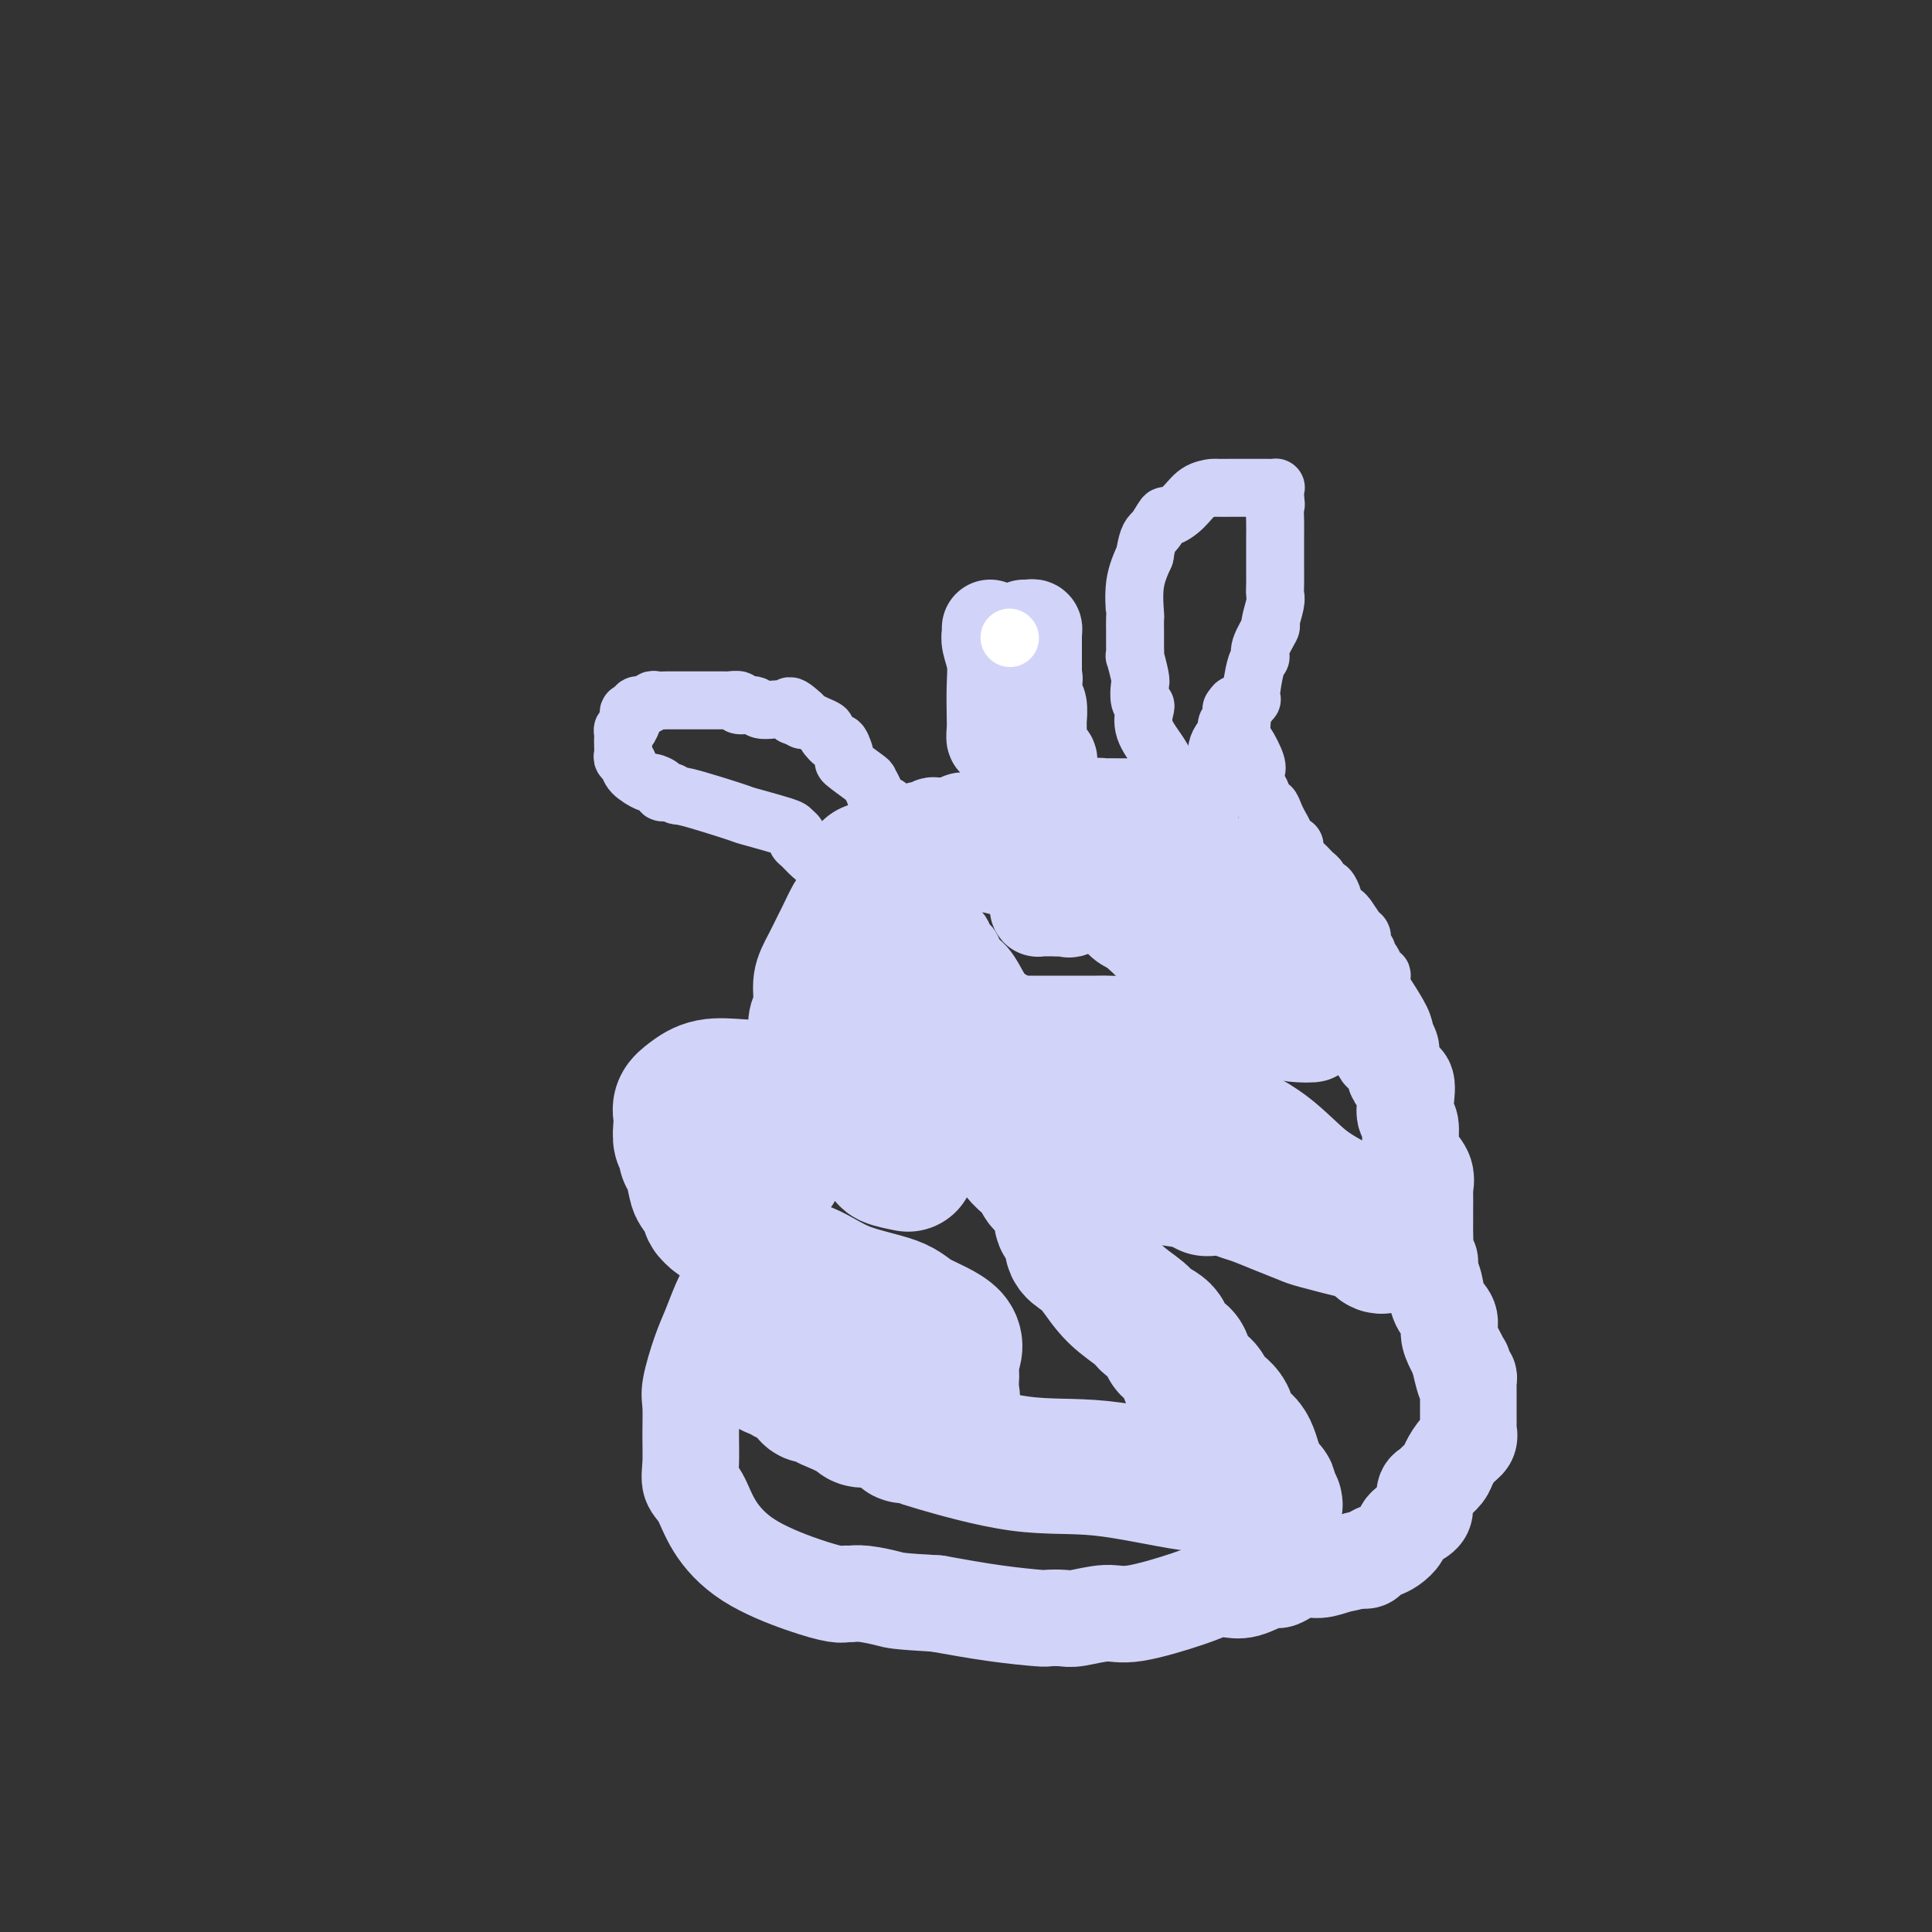
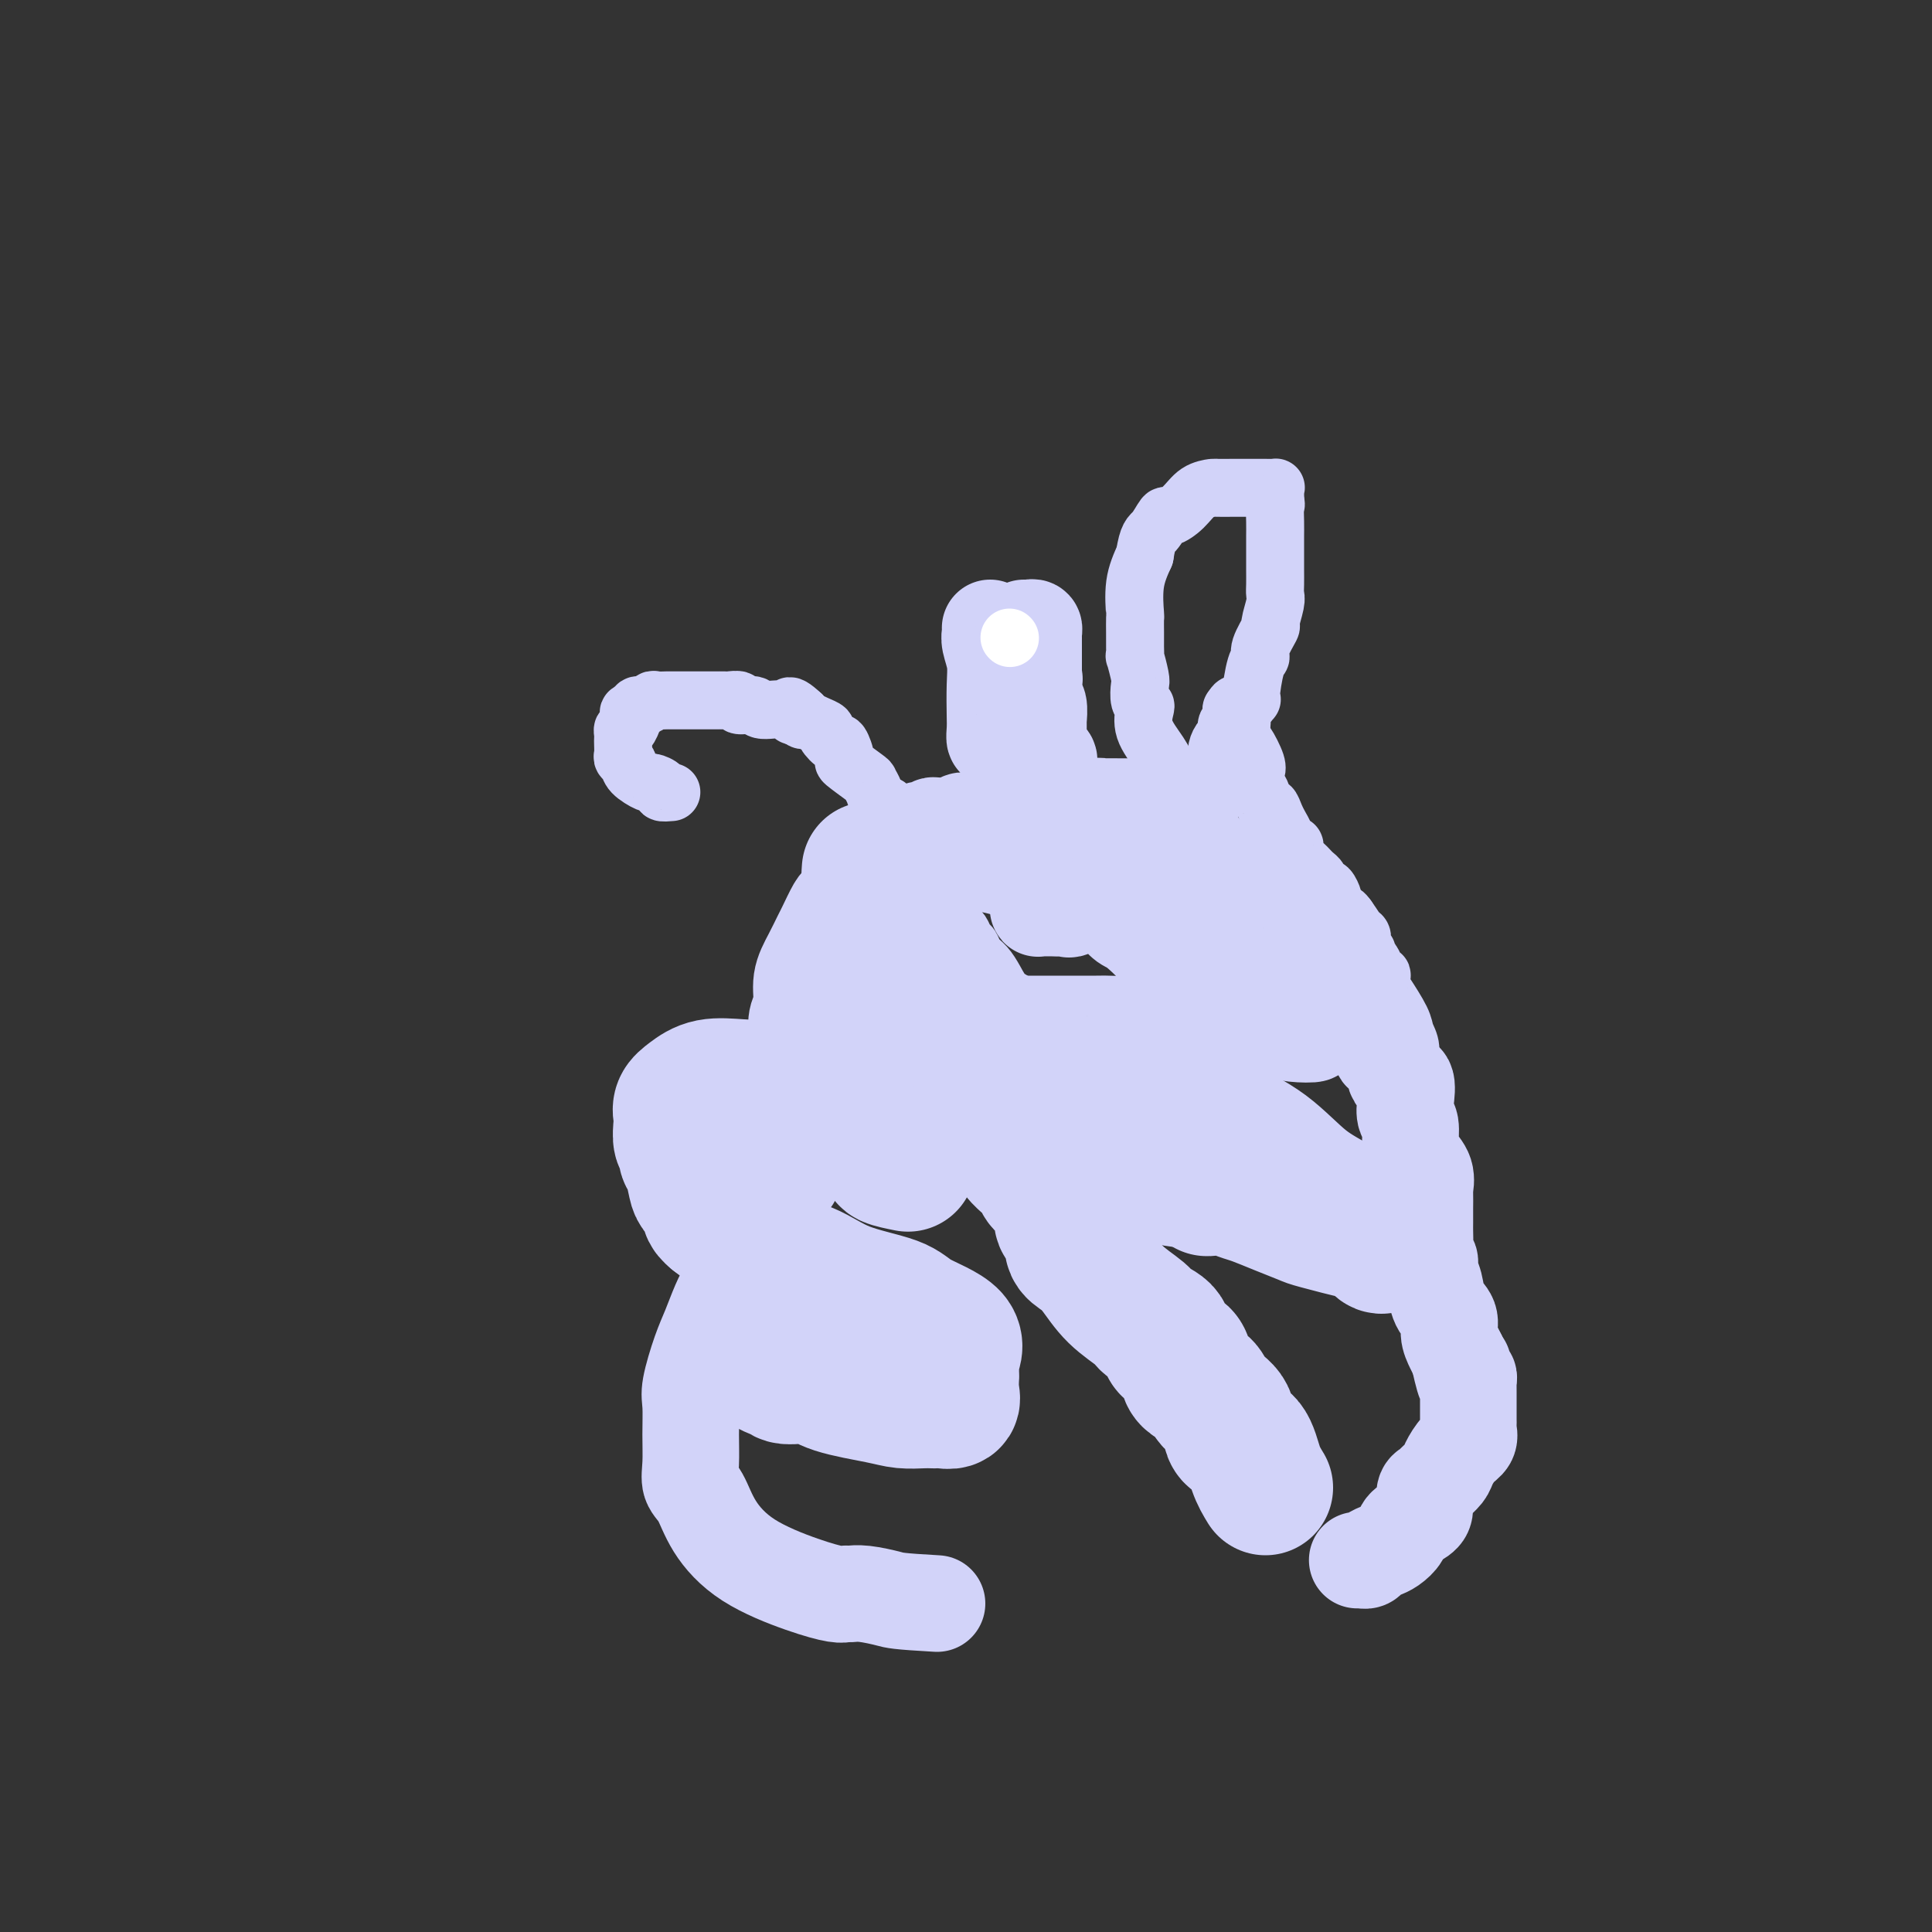
<svg xmlns="http://www.w3.org/2000/svg" viewBox="0 0 400 400" version="1.1">
  <rect x="0" y="0" width="400" height="400" fill="#333333" stroke="none" />
  <g fill="none" stroke="#D2D3F9" stroke-width="20" stroke-linecap="round" stroke-linejoin="round">
    <path d="M180,182c-0.061,-0.444 -0.122,-0.888 0,-1c0.122,-0.112 0.428,0.107 1,0c0.572,-0.107 1.409,-0.539 2,-1c0.591,-0.461 0.936,-0.950 1,-1c0.064,-0.050 -0.154,0.341 0,0c0.154,-0.341 0.681,-1.414 1,-2c0.319,-0.586 0.432,-0.686 1,-1c0.568,-0.314 1.591,-0.841 2,-1c0.409,-0.159 0.204,0.049 0,0c-0.204,-0.049 -0.405,-0.357 0,-1c0.405,-0.643 1.417,-1.622 2,-2c0.583,-0.378 0.737,-0.154 1,0c0.263,0.154 0.634,0.237 1,0c0.366,-0.237 0.728,-0.795 1,-1c0.272,-0.205 0.453,-0.059 1,0c0.547,0.059 1.459,0.030 2,0c0.541,-0.030 0.712,-0.059 1,0c0.288,0.059 0.693,0.208 1,0c0.307,-0.208 0.516,-0.774 1,-1c0.484,-0.226 1.242,-0.113 2,0" />
    <path d="M201,170c2.471,-0.309 3.147,-0.082 4,0c0.853,0.082 1.883,0.018 3,0c1.117,-0.018 2.321,0.010 3,0c0.679,-0.010 0.832,-0.059 1,0c0.168,0.059 0.349,0.227 1,0c0.651,-0.227 1.770,-0.849 3,-1c1.230,-0.151 2.569,0.170 4,0c1.431,-0.170 2.954,-0.830 4,-1c1.046,-0.170 1.615,0.151 2,0c0.385,-0.151 0.585,-0.772 1,-1c0.415,-0.228 1.046,-0.061 1,0c-0.046,0.061 -0.770,0.016 0,0c0.770,-0.016 3.033,-0.004 4,0c0.967,0.004 0.638,0.001 1,0c0.362,-0.001 1.417,-0.000 2,0c0.583,0.000 0.695,0.000 1,0c0.305,-0.000 0.801,-0.000 1,0c0.199,0.000 0.099,0.000 0,0" />
    <path d="M237,167c6.370,-0.468 4.293,-0.137 4,0c-0.293,0.137 1.196,0.081 2,0c0.804,-0.081 0.922,-0.189 1,0c0.078,0.189 0.118,0.673 0,1c-0.118,0.327 -0.392,0.497 0,1c0.392,0.503 1.450,1.340 2,2c0.550,0.660 0.590,1.144 1,2c0.410,0.856 1.189,2.083 2,3c0.811,0.917 1.653,1.523 2,2c0.347,0.477 0.200,0.823 1,2c0.800,1.177 2.546,3.183 3,4c0.454,0.817 -0.384,0.445 0,1c0.384,0.555 1.989,2.038 3,3c1.011,0.962 1.427,1.402 2,2c0.573,0.598 1.305,1.353 2,2c0.695,0.647 1.355,1.184 2,2c0.645,0.816 1.276,1.910 2,3c0.724,1.090 1.541,2.175 2,3c0.459,0.825 0.561,1.391 1,2c0.439,0.609 1.215,1.262 2,2c0.785,0.738 1.578,1.560 2,2c0.422,0.440 0.474,0.500 1,1c0.526,0.500 1.526,1.442 2,2c0.474,0.558 0.421,0.731 1,1c0.579,0.269 1.789,0.635 3,1" />
    <path d="M280,211c1.792,1.197 1.770,0.689 2,1c0.230,0.311 0.710,1.442 1,2c0.290,0.558 0.391,0.543 1,1c0.609,0.457 1.726,1.387 2,2c0.274,0.613 -0.294,0.909 0,1c0.294,0.091 1.451,-0.022 2,1c0.549,1.022 0.491,3.178 1,4c0.509,0.822 1.586,0.310 2,1c0.414,0.690 0.165,2.583 0,4c-0.165,1.417 -0.247,2.360 0,3c0.247,0.640 0.823,0.978 1,2c0.177,1.022 -0.044,2.730 0,4c0.044,1.270 0.351,2.104 1,3c0.649,0.896 1.638,1.855 2,3c0.362,1.145 0.097,2.474 0,3c-0.097,0.526 -0.026,0.247 0,1c0.026,0.753 0.007,2.537 0,3c-0.007,0.463 -0.003,-0.395 0,0c0.003,0.395 0.005,2.041 0,3c-0.005,0.959 -0.016,1.229 0,2c0.016,0.771 0.060,2.043 0,3c-0.060,0.957 -0.225,1.600 0,2c0.225,0.400 0.838,0.557 1,1c0.162,0.443 -0.129,1.171 0,2c0.129,0.829 0.678,1.758 1,3c0.322,1.242 0.416,2.795 1,4c0.584,1.205 1.659,2.060 2,3c0.341,0.940 -0.053,1.963 0,3c0.053,1.037 0.553,2.087 1,3c0.447,0.913 0.842,1.689 1,2c0.158,0.311 0.079,0.155 0,0" />
    <path d="M302,281c1.944,8.604 1.306,3.615 1,2c-0.306,-1.615 -0.278,0.145 0,1c0.278,0.855 0.807,0.807 1,1c0.193,0.193 0.052,0.629 0,1c-0.052,0.371 -0.014,0.677 0,1c0.014,0.323 0.004,0.663 0,1c-0.004,0.337 -0.001,0.671 0,1c0.001,0.329 0.000,0.652 0,1c-0.000,0.348 -0.001,0.722 0,1c0.001,0.278 0.002,0.459 0,1c-0.002,0.541 -0.006,1.442 0,2c0.006,0.558 0.023,0.772 0,1c-0.023,0.228 -0.085,0.469 0,1c0.085,0.531 0.317,1.350 0,2c-0.317,0.650 -1.184,1.130 -2,2c-0.816,0.870 -1.581,2.129 -2,3c-0.419,0.871 -0.490,1.353 -1,2c-0.510,0.647 -1.458,1.457 -2,2c-0.542,0.543 -0.678,0.817 -1,1c-0.322,0.183 -0.831,0.275 -1,1c-0.169,0.725 0.001,2.082 0,3c-0.001,0.918 -0.174,1.398 -1,2c-0.826,0.602 -2.305,1.327 -3,2c-0.695,0.673 -0.606,1.294 -1,2c-0.394,0.706 -1.272,1.495 -2,2c-0.728,0.505 -1.304,0.724 -2,1c-0.696,0.276 -1.510,0.610 -2,1c-0.490,0.390 -0.657,0.837 -1,1c-0.343,0.163 -0.862,0.044 -1,0c-0.138,-0.044 0.103,-0.013 0,0c-0.103,0.013 -0.552,0.006 -1,0" />
-     <path d="M281,323c-1.795,0.621 -2.782,0.672 -4,1c-1.218,0.328 -2.668,0.933 -4,1c-1.332,0.067 -2.547,-0.403 -4,0c-1.453,0.403 -3.144,1.677 -4,2c-0.856,0.323 -0.878,-0.307 -2,0c-1.122,0.307 -3.343,1.551 -5,2c-1.657,0.449 -2.750,0.104 -4,0c-1.250,-0.104 -2.656,0.034 -3,0c-0.344,-0.034 0.375,-0.240 0,0c-0.375,0.240 -1.842,0.926 -5,2c-3.158,1.074 -8.006,2.536 -11,3c-2.994,0.464 -4.134,-0.071 -6,0c-1.866,0.071 -4.458,0.749 -6,1c-1.542,0.251 -2.035,0.076 -3,0c-0.965,-0.076 -2.403,-0.051 -3,0c-0.597,0.051 -0.353,0.129 -2,0c-1.647,-0.129 -5.185,-0.465 -9,-1c-3.815,-0.535 -7.908,-1.267 -12,-2" />
-     <path d="M194,332c-8.350,-0.475 -8.724,-0.662 -10,-1c-1.276,-0.338 -3.455,-0.827 -5,-1c-1.545,-0.173 -2.456,-0.032 -3,0c-0.544,0.032 -0.723,-0.047 -1,0c-0.277,0.047 -0.654,0.220 -2,0c-1.346,-0.220 -3.660,-0.834 -7,-2c-3.340,-1.166 -7.704,-2.883 -11,-5c-3.296,-2.117 -5.524,-4.633 -7,-7c-1.476,-2.367 -2.199,-4.584 -3,-6c-0.801,-1.416 -1.680,-2.031 -2,-3c-0.320,-0.969 -0.080,-2.292 0,-4c0.080,-1.708 -0.001,-3.799 0,-6c0.001,-2.201 0.083,-4.511 0,-6c-0.083,-1.489 -0.332,-2.158 0,-4c0.332,-1.842 1.245,-4.857 2,-7c0.755,-2.143 1.352,-3.412 2,-5c0.648,-1.588 1.348,-3.493 2,-5c0.652,-1.507 1.258,-2.617 2,-4c0.742,-1.383 1.622,-3.041 2,-4c0.378,-0.959 0.256,-1.220 1,-2c0.744,-0.780 2.356,-2.080 3,-3c0.644,-0.920 0.322,-1.460 0,-2" />
+     <path d="M194,332c-8.350,-0.475 -8.724,-0.662 -10,-1c-1.276,-0.338 -3.455,-0.827 -5,-1c-1.545,-0.173 -2.456,-0.032 -3,0c-0.544,0.032 -0.723,-0.047 -1,0c-0.277,0.047 -0.654,0.220 -2,0c-1.346,-0.220 -3.660,-0.834 -7,-2c-3.340,-1.166 -7.704,-2.883 -11,-5c-3.296,-2.117 -5.524,-4.633 -7,-7c-1.476,-2.367 -2.199,-4.584 -3,-6c-0.801,-1.416 -1.680,-2.031 -2,-3c-0.320,-0.969 -0.080,-2.292 0,-4c0.080,-1.708 -0.001,-3.799 0,-6c0.001,-2.201 0.083,-4.511 0,-6c-0.083,-1.489 -0.332,-2.158 0,-4c0.332,-1.842 1.245,-4.857 2,-7c0.755,-2.143 1.352,-3.412 2,-5c0.648,-1.588 1.348,-3.493 2,-5c0.652,-1.507 1.258,-2.617 2,-4c0.742,-1.383 1.622,-3.041 2,-4c0.744,-0.780 2.356,-2.080 3,-3c0.644,-0.920 0.322,-1.460 0,-2" />
    <path d="M157,255c2.217,-5.201 0.761,-2.205 1,-2c0.239,0.205 2.173,-2.382 3,-4c0.827,-1.618 0.547,-2.269 1,-3c0.453,-0.731 1.638,-1.543 2,-2c0.362,-0.457 -0.099,-0.560 0,-1c0.099,-0.440 0.759,-1.219 1,-2c0.241,-0.781 0.065,-1.565 0,-2c-0.065,-0.435 -0.017,-0.521 0,-1c0.017,-0.479 0.005,-1.352 0,-2c-0.005,-0.648 -0.001,-1.073 0,-2c0.001,-0.927 0.000,-2.356 0,-3c-0.000,-0.644 -0.000,-0.503 0,-1c0.000,-0.497 -0.000,-1.633 0,-3c0.000,-1.367 0.000,-2.965 0,-4c-0.000,-1.035 -0.001,-1.506 0,-2c0.001,-0.494 0.005,-1.012 0,-2c-0.005,-0.988 -0.017,-2.448 0,-3c0.017,-0.552 0.063,-0.198 0,-1c-0.063,-0.802 -0.234,-2.761 0,-4c0.234,-1.239 0.874,-1.758 1,-3c0.126,-1.242 -0.261,-3.209 0,-5c0.261,-1.791 1.169,-3.408 2,-5c0.831,-1.592 1.585,-3.161 2,-4c0.415,-0.839 0.493,-0.949 1,-2c0.507,-1.051 1.445,-3.045 2,-4c0.555,-0.955 0.726,-0.873 1,-1c0.274,-0.127 0.650,-0.465 1,-1c0.350,-0.535 0.675,-1.268 1,-2" />
    <path d="M176,184c1.550,-3.029 0.426,-1.103 1,-1c0.574,0.103 2.846,-1.619 5,-3c2.154,-1.381 4.189,-2.421 6,-3c1.811,-0.579 3.399,-0.698 5,-1c1.601,-0.302 3.213,-0.786 4,-1c0.787,-0.214 0.747,-0.158 1,0c0.253,0.158 0.800,0.418 1,1c0.200,0.582 0.053,1.487 1,2c0.947,0.513 2.989,0.635 5,1c2.011,0.365 3.992,0.974 7,2c3.008,1.026 7.043,2.471 9,3c1.957,0.529 1.834,0.142 2,0c0.166,-0.142 0.619,-0.041 1,0c0.381,0.041 0.691,0.020 1,0" />
    <path d="M225,184c4.516,1.405 1.806,0.418 1,0c-0.806,-0.418 0.291,-0.266 1,0c0.709,0.266 1.029,0.648 1,1c-0.029,0.352 -0.408,0.676 0,1c0.408,0.324 1.604,0.649 2,1c0.396,0.351 -0.006,0.728 0,1c0.006,0.272 0.420,0.440 1,1c0.580,0.560 1.325,1.511 2,2c0.675,0.489 1.280,0.517 3,2c1.720,1.483 4.555,4.421 6,6c1.445,1.579 1.500,1.799 2,2c0.500,0.201 1.443,0.384 2,1c0.557,0.616 0.727,1.667 1,2c0.273,0.333 0.651,-0.051 1,0c0.349,0.051 0.671,0.535 1,1c0.329,0.465 0.666,0.909 1,1c0.334,0.091 0.667,-0.171 1,0c0.333,0.171 0.667,0.777 1,1c0.333,0.223 0.667,0.064 1,0c0.333,-0.064 0.667,-0.032 1,0" />
    <path d="M254,207c4.722,3.497 2.026,0.739 1,0c-1.026,-0.739 -0.383,0.540 0,1c0.383,0.460 0.506,0.102 1,0c0.494,-0.102 1.358,0.052 2,0c0.642,-0.052 1.063,-0.312 2,0c0.937,0.312 2.391,1.194 4,2c1.609,0.806 3.372,1.534 4,2c0.628,0.466 0.122,0.668 1,1c0.878,0.332 3.142,0.794 3,1c-0.142,0.206 -2.689,0.157 -4,0c-1.311,-0.157 -1.384,-0.423 -2,-1c-0.616,-0.577 -1.773,-1.464 -3,-2c-1.227,-0.536 -2.523,-0.721 -3,-1c-0.477,-0.279 -0.136,-0.651 0,-1c0.136,-0.349 0.068,-0.674 0,-1" />
    <path d="M260,208c-2.217,-1.111 -1.760,-0.889 -2,-1c-0.240,-0.111 -1.178,-0.556 -2,-1c-0.822,-0.444 -1.529,-0.887 -2,-1c-0.471,-0.113 -0.706,0.104 -1,0c-0.294,-0.104 -0.645,-0.530 -1,-1c-0.355,-0.470 -0.712,-0.985 -1,-2c-0.288,-1.015 -0.508,-2.529 -1,-4c-0.492,-1.471 -1.257,-2.900 -2,-4c-0.743,-1.100 -1.465,-1.871 -2,-3c-0.535,-1.129 -0.882,-2.617 -1,-4c-0.118,-1.383 -0.007,-2.661 0,-3c0.007,-0.339 -0.088,0.261 0,0c0.088,-0.261 0.360,-1.384 0,-2c-0.360,-0.616 -1.353,-0.725 -2,-1c-0.647,-0.275 -0.947,-0.715 -1,-1c-0.053,-0.285 0.141,-0.413 0,-1c-0.141,-0.587 -0.618,-1.632 -1,-2c-0.382,-0.368 -0.667,-0.060 -1,0c-0.333,0.060 -0.712,-0.129 -1,0c-0.288,0.129 -0.486,0.576 -1,1c-0.514,0.424 -1.344,0.825 -3,2c-1.656,1.175 -4.138,3.124 -6,4c-1.862,0.876 -3.103,0.679 -4,1c-0.897,0.321 -1.448,1.161 -2,2" />
    <path d="M223,187c-2.919,1.774 -1.216,1.207 -1,1c0.216,-0.207 -1.056,-0.056 -2,0c-0.944,0.056 -1.559,0.016 -2,0c-0.441,-0.016 -0.706,-0.008 -1,0c-0.294,0.008 -0.615,0.014 -1,0c-0.385,-0.014 -0.835,-0.049 -1,0c-0.165,0.049 -0.047,0.183 0,0c0.047,-0.183 0.023,-0.683 0,-1c-0.023,-0.317 -0.044,-0.451 0,-1c0.044,-0.549 0.153,-1.512 0,-2c-0.153,-0.488 -0.567,-0.502 -1,-1c-0.433,-0.498 -0.886,-1.480 -1,-2c-0.114,-0.520 0.110,-0.577 0,-1c-0.110,-0.423 -0.555,-1.211 -1,-2" />
    <path d="M212,178c-0.708,-1.943 0.020,-1.802 0,-2c-0.020,-0.198 -0.790,-0.735 -1,-1c-0.210,-0.265 0.140,-0.260 0,-1c-0.140,-0.740 -0.769,-2.227 -1,-3c-0.231,-0.773 -0.062,-0.832 0,-1c0.062,-0.168 0.018,-0.446 0,-1c-0.018,-0.554 -0.008,-1.385 0,-2c0.008,-0.615 0.016,-1.015 0,-2c-0.016,-0.985 -0.057,-2.554 0,-3c0.057,-0.446 0.211,0.231 0,0c-0.211,-0.231 -0.788,-1.370 -1,-2c-0.212,-0.630 -0.061,-0.751 0,-1c0.061,-0.249 0.030,-0.624 0,-1" />
    <path d="M209,158c-0.646,-3.358 -0.762,-1.754 -1,-2c-0.238,-0.246 -0.600,-2.344 -1,-3c-0.400,-0.656 -0.838,0.128 -1,0c-0.162,-0.128 -0.047,-1.168 0,-2c0.047,-0.832 0.027,-1.455 0,-3c-0.027,-1.545 -0.060,-4.011 0,-6c0.060,-1.989 0.212,-3.500 0,-5c-0.212,-1.500 -0.789,-2.990 -1,-4c-0.211,-1.010 -0.057,-1.541 0,-2c0.057,-0.459 0.016,-0.845 0,-1c-0.016,-0.155 -0.008,-0.077 0,0" />
    <path d="M212,130c0.309,0.026 0.619,0.052 1,0c0.381,-0.052 0.834,-0.183 1,0c0.166,0.183 0.044,0.679 0,1c-0.044,0.321 -0.012,0.466 0,1c0.012,0.534 0.003,1.458 0,2c-0.003,0.542 -0.001,0.702 0,1c0.001,0.298 0.000,0.734 0,1c-0.000,0.266 -0.000,0.362 0,1c0.000,0.638 0.000,1.819 0,3" />
    <path d="M214,140c0.311,1.398 0.087,-0.108 0,0c-0.087,0.108 -0.037,1.829 0,3c0.037,1.171 0.063,1.790 0,2c-0.063,0.210 -0.213,0.010 0,0c0.213,-0.010 0.789,0.170 1,1c0.211,0.830 0.056,2.312 0,3c-0.056,0.688 -0.015,0.583 0,1c0.015,0.417 0.002,1.354 0,2c-0.002,0.646 0.007,0.999 0,1c-0.007,0.001 -0.030,-0.349 0,0c0.030,0.349 0.113,1.399 0,2c-0.113,0.601 -0.423,0.755 0,1c0.423,0.245 1.577,0.581 2,1c0.423,0.419 0.114,0.920 0,1c-0.114,0.080 -0.033,-0.263 0,0c0.033,0.263 0.016,1.131 0,2" />
    <path d="M217,160c0.464,3.202 0.125,1.208 0,1c-0.125,-0.208 -0.036,1.369 0,2c0.036,0.631 0.018,0.315 0,0" />
  </g>
  <g fill="none" stroke="#FFFFFF" stroke-width="12" stroke-linecap="round" stroke-linejoin="round">
    <path d="M209,132c0.000,0.000 0.100,0.100 0.1,0.1" />
  </g>
  <g fill="none" stroke="#D2D3F9" stroke-width="12" stroke-linecap="round" stroke-linejoin="round">
    <path d="M242,165c0.010,-0.233 0.020,-0.466 0,-1c-0.020,-0.534 -0.068,-1.369 0,-2c0.068,-0.631 0.254,-1.059 0,-2c-0.254,-0.941 -0.947,-2.397 -2,-4c-1.053,-1.603 -2.464,-3.354 -3,-5c-0.536,-1.646 -0.195,-3.187 0,-4c0.195,-0.813 0.245,-0.899 0,-1c-0.245,-0.101 -0.784,-0.218 -1,-1c-0.216,-0.782 -0.111,-2.231 0,-3c0.111,-0.769 0.226,-0.860 0,-2c-0.226,-1.140 -0.793,-3.329 -1,-4c-0.207,-0.671 -0.056,0.177 0,0c0.056,-0.177 0.015,-1.377 0,-2c-0.015,-0.623 -0.006,-0.668 0,-1c0.006,-0.332 0.007,-0.951 0,-2c-0.007,-1.049 -0.023,-2.529 0,-3c0.023,-0.471 0.083,0.065 0,-1c-0.083,-1.065 -0.309,-3.733 0,-6c0.309,-2.267 1.155,-4.134 2,-6" />
    <path d="M237,115c0.647,-4.194 1.264,-4.178 2,-5c0.736,-0.822 1.592,-2.483 2,-3c0.408,-0.517 0.369,0.110 1,0c0.631,-0.110 1.931,-0.958 3,-2c1.069,-1.042 1.906,-2.279 3,-3c1.094,-0.721 2.446,-0.925 3,-1c0.554,-0.075 0.312,-0.020 1,0c0.688,0.020 2.307,0.006 3,0c0.693,-0.006 0.459,-0.002 1,0c0.541,0.002 1.858,0.003 3,0c1.142,-0.003 2.110,-0.009 3,0c0.890,0.009 1.702,0.033 2,0c0.298,-0.033 0.080,-0.124 0,0c-0.080,0.124 -0.023,0.464 0,1c0.023,0.536 0.011,1.268 0,2" />
    <path d="M264,104c0.309,0.551 0.083,0.428 0,1c-0.083,0.572 -0.022,1.840 0,3c0.022,1.160 0.006,2.211 0,3c-0.006,0.789 -0.002,1.317 0,2c0.002,0.683 0.000,1.520 0,2c-0.000,0.480 0.001,0.601 0,1c-0.001,0.399 -0.005,1.074 0,2c0.005,0.926 0.017,2.101 0,3c-0.017,0.899 -0.065,1.522 0,2c0.065,0.478 0.242,0.811 0,2c-0.242,1.189 -0.905,3.234 -1,4c-0.095,0.766 0.377,0.252 0,1c-0.377,0.748 -1.601,2.758 -2,4c-0.399,1.242 0.029,1.716 0,2c-0.029,0.284 -0.513,0.378 -1,2c-0.487,1.622 -0.975,4.772 -1,6c-0.025,1.228 0.414,0.534 0,1c-0.414,0.466 -1.683,2.092 -2,3c-0.317,0.908 0.316,1.097 0,2c-0.316,0.903 -1.580,2.519 -2,4c-0.420,1.481 0.004,2.827 0,4c-0.004,1.173 -0.436,2.173 -1,3c-0.564,0.827 -1.262,1.481 -2,3c-0.738,1.519 -1.518,3.901 -2,5c-0.482,1.099 -0.665,0.913 -1,1c-0.335,0.087 -0.821,0.446 -1,1c-0.179,0.554 -0.051,1.301 0,2c0.051,0.699 0.026,1.349 0,2" />
    <path d="M248,175c-2.232,7.677 0.186,1.869 1,0c0.814,-1.869 0.022,0.202 0,1c-0.022,0.798 0.726,0.322 1,0c0.274,-0.322 0.072,-0.491 0,-1c-0.072,-0.509 -0.016,-1.357 0,-2c0.016,-0.643 -0.010,-1.079 0,-2c0.010,-0.921 0.055,-2.327 0,-3c-0.055,-0.673 -0.211,-0.614 0,-1c0.211,-0.386 0.789,-1.217 1,-2c0.211,-0.783 0.056,-1.519 0,-2c-0.056,-0.481 -0.011,-0.706 0,-1c0.011,-0.294 -0.011,-0.655 0,-1c0.011,-0.345 0.055,-0.672 0,-1c-0.055,-0.328 -0.208,-0.655 0,-1c0.208,-0.345 0.778,-0.707 1,-1c0.222,-0.293 0.097,-0.516 0,-1c-0.097,-0.484 -0.166,-1.228 0,-2c0.166,-0.772 0.566,-1.573 1,-2c0.434,-0.427 0.901,-0.479 1,-1c0.099,-0.521 -0.169,-1.511 0,-2c0.169,-0.489 0.776,-0.478 1,-1c0.224,-0.522 0.064,-1.578 0,-2c-0.064,-0.422 -0.032,-0.211 0,0" />
    <path d="M255,147c1.508,-3.549 1.777,1.577 2,4c0.223,2.423 0.399,2.141 1,3c0.601,0.859 1.628,2.858 2,4c0.372,1.142 0.088,1.428 0,2c-0.088,0.572 0.018,1.430 0,2c-0.018,0.570 -0.160,0.852 0,1c0.160,0.148 0.621,0.163 1,1c0.379,0.837 0.675,2.495 1,3c0.325,0.505 0.680,-0.145 1,0c0.320,0.145 0.607,1.085 1,2c0.393,0.915 0.893,1.804 1,2c0.107,0.196 -0.177,-0.302 0,0c0.177,0.302 0.817,1.403 1,2c0.183,0.597 -0.092,0.688 0,1c0.092,0.312 0.549,0.843 1,1c0.451,0.157 0.894,-0.060 1,0c0.106,0.060 -0.127,0.397 0,1c0.127,0.603 0.612,1.471 1,2c0.388,0.529 0.677,0.719 1,1c0.323,0.281 0.678,0.654 1,1c0.322,0.346 0.611,0.665 1,1c0.389,0.335 0.879,0.685 1,1c0.121,0.315 -0.126,0.594 0,1c0.126,0.406 0.625,0.940 1,1c0.375,0.060 0.625,-0.352 1,0c0.375,0.352 0.874,1.470 1,2c0.126,0.530 -0.121,0.472 0,1c0.121,0.528 0.609,1.642 1,2c0.391,0.358 0.683,-0.041 1,0c0.317,0.041 0.658,0.520 1,1" />
    <path d="M279,190c2.813,3.959 1.346,2.356 1,2c-0.346,-0.356 0.428,0.535 1,1c0.572,0.465 0.941,0.505 1,1c0.059,0.495 -0.192,1.445 0,2c0.192,0.555 0.826,0.713 1,1c0.174,0.287 -0.111,0.702 0,1c0.111,0.298 0.618,0.479 1,1c0.382,0.521 0.639,1.383 1,2c0.361,0.617 0.825,0.991 1,1c0.175,0.009 0.060,-0.346 0,0c-0.060,0.346 -0.064,1.393 0,2c0.064,0.607 0.198,0.774 1,2c0.802,1.226 2.274,3.510 3,5c0.726,1.490 0.706,2.186 1,3c0.294,0.814 0.902,1.745 1,3c0.098,1.255 -0.313,2.832 0,5c0.313,2.168 1.352,4.926 2,6c0.648,1.074 0.907,0.464 1,1c0.093,0.536 0.021,2.220 0,4c-0.021,1.780 0.008,3.658 0,5c-0.008,1.342 -0.054,2.147 0,3c0.054,0.853 0.206,1.753 0,3c-0.206,1.247 -0.770,2.842 -1,4c-0.230,1.158 -0.124,1.879 -1,2c-0.876,0.121 -2.732,-0.359 -4,0c-1.268,0.359 -1.948,1.558 -3,2c-1.052,0.442 -2.475,0.127 -4,0c-1.525,-0.127 -3.151,-0.065 -5,0c-1.849,0.065 -3.921,0.133 -6,0c-2.079,-0.133 -4.165,-0.467 -6,-1c-1.835,-0.533 -3.417,-1.267 -5,-2" />
    <path d="M260,249c-4.771,-0.278 -3.698,0.528 -4,0c-0.302,-0.528 -1.979,-2.391 -3,-3c-1.021,-0.609 -1.385,0.036 -2,0c-0.615,-0.036 -1.480,-0.754 -2,-1c-0.520,-0.246 -0.694,-0.021 -1,0c-0.306,0.021 -0.742,-0.164 -1,-1c-0.258,-0.836 -0.337,-2.325 -1,-3c-0.663,-0.675 -1.910,-0.537 -3,-1c-1.090,-0.463 -2.022,-1.529 -4,-3c-1.978,-1.471 -5.001,-3.348 -7,-5c-1.999,-1.652 -2.974,-3.081 -4,-4c-1.026,-0.919 -2.101,-1.329 -3,-2c-0.899,-0.671 -1.621,-1.603 -2,-2c-0.379,-0.397 -0.416,-0.260 -1,-1c-0.584,-0.740 -1.714,-2.358 -2,-3c-0.286,-0.642 0.274,-0.308 0,-1c-0.274,-0.692 -1.381,-2.411 -2,-3c-0.619,-0.589 -0.749,-0.049 -1,0c-0.251,0.049 -0.623,-0.395 -1,-1c-0.377,-0.605 -0.758,-1.372 -1,-2c-0.242,-0.628 -0.344,-1.117 -1,-2c-0.656,-0.883 -1.867,-2.162 -3,-3c-1.133,-0.838 -2.187,-1.237 -3,-2c-0.813,-0.763 -1.384,-1.891 -2,-3c-0.616,-1.109 -1.278,-2.199 -2,-3c-0.722,-0.801 -1.503,-1.312 -2,-2c-0.497,-0.688 -0.711,-1.552 -1,-2c-0.289,-0.448 -0.655,-0.481 -1,-1c-0.345,-0.519 -0.670,-1.524 -1,-2c-0.330,-0.476 -0.666,-0.422 -1,-1c-0.334,-0.578 -0.667,-1.789 -1,-3" />
    <path d="M197,189c-4.531,-6.101 -1.858,-2.854 -1,-2c0.858,0.854 -0.099,-0.686 -1,-2c-0.901,-1.314 -1.747,-2.402 -2,-3c-0.253,-0.598 0.087,-0.707 0,-1c-0.087,-0.293 -0.600,-0.769 -1,-1c-0.400,-0.231 -0.687,-0.218 -1,-1c-0.313,-0.782 -0.652,-2.359 -1,-3c-0.348,-0.641 -0.704,-0.347 -1,-1c-0.296,-0.653 -0.531,-2.254 -1,-3c-0.469,-0.746 -1.172,-0.636 -2,-1c-0.828,-0.364 -1.781,-1.201 -2,-2c-0.219,-0.799 0.295,-1.560 0,-2c-0.295,-0.440 -1.401,-0.560 -2,-1c-0.599,-0.440 -0.692,-1.201 -1,-2c-0.308,-0.799 -0.832,-1.638 -1,-2c-0.168,-0.362 0.020,-0.249 -1,-1c-1.020,-0.751 -3.248,-2.366 -4,-3c-0.752,-0.634 -0.028,-0.288 0,-1c0.028,-0.712 -0.639,-2.481 -1,-3c-0.361,-0.519 -0.416,0.211 -1,0c-0.584,-0.211 -1.696,-1.363 -2,-2c-0.304,-0.637 0.202,-0.758 0,-1c-0.202,-0.242 -1.112,-0.604 -2,-1c-0.888,-0.396 -1.755,-0.824 -2,-1c-0.245,-0.176 0.130,-0.099 0,0c-0.130,0.099 -0.766,0.219 -1,0c-0.234,-0.219 -0.067,-0.777 0,-1c0.067,-0.223 0.033,-0.112 0,0" />
    <path d="M166,148c-3.872,-3.647 -2.552,-0.766 -2,0c0.552,0.766 0.336,-0.583 -1,-1c-1.336,-0.417 -3.791,0.099 -5,0c-1.209,-0.099 -1.173,-0.811 -2,-1c-0.827,-0.189 -2.516,0.146 -3,0c-0.484,-0.146 0.237,-0.771 0,-1c-0.237,-0.229 -1.431,-0.061 -2,0c-0.569,0.061 -0.513,0.016 -1,0c-0.487,-0.016 -1.518,-0.004 -2,0c-0.482,0.004 -0.415,0.001 -1,0c-0.585,-0.001 -1.820,-0.000 -3,0c-1.180,0.000 -2.304,0.000 -3,0c-0.696,-0.000 -0.964,0.000 -1,0c-0.036,-0.000 0.159,-0.001 0,0c-0.159,0.001 -0.671,0.004 -1,0c-0.329,-0.004 -0.474,-0.016 -1,0c-0.526,0.016 -1.434,0.060 -2,0c-0.566,-0.060 -0.791,-0.222 -1,0c-0.209,0.222 -0.402,0.829 -1,1c-0.598,0.171 -1.599,-0.094 -2,0c-0.401,0.094 -0.200,0.547 0,1" />
    <path d="M132,147c-3.008,0.466 -1.528,0.632 -1,1c0.528,0.368 0.103,0.939 0,1c-0.103,0.061 0.116,-0.387 0,0c-0.116,0.387 -0.567,1.608 -1,2c-0.433,0.392 -0.848,-0.046 -1,0c-0.152,0.046 -0.042,0.576 0,1c0.042,0.424 0.015,0.743 0,1c-0.015,0.257 -0.017,0.453 0,1c0.017,0.547 0.054,1.447 0,2c-0.054,0.553 -0.199,0.760 0,1c0.199,0.240 0.741,0.512 1,1c0.259,0.488 0.236,1.192 1,2c0.764,0.808 2.315,1.719 3,2c0.685,0.281 0.503,-0.069 1,0c0.497,0.069 1.672,0.557 2,1c0.328,0.443 -0.192,0.841 0,1c0.192,0.159 1.096,0.080 2,0" />
-     <path d="M139,164c1.640,1.136 0.740,0.475 3,1c2.260,0.525 7.681,2.235 10,3c2.319,0.765 1.535,0.586 3,1c1.465,0.414 5.180,1.420 7,2c1.820,0.580 1.747,0.735 2,1c0.253,0.265 0.834,0.639 1,1c0.166,0.361 -0.082,0.709 0,1c0.082,0.291 0.495,0.525 1,1c0.505,0.475 1.102,1.192 2,2c0.898,0.808 2.096,1.708 3,3c0.904,1.292 1.514,2.976 2,4c0.486,1.024 0.847,1.387 1,2c0.153,0.613 0.096,1.474 0,2c-0.096,0.526 -0.233,0.716 0,1c0.233,0.284 0.835,0.662 1,1c0.165,0.338 -0.106,0.637 0,1c0.106,0.363 0.589,0.790 1,1c0.411,0.210 0.750,0.202 1,1c0.250,0.798 0.410,2.403 1,4c0.590,1.597 1.608,3.188 2,4c0.392,0.812 0.157,0.847 0,1c-0.157,0.153 -0.234,0.426 0,1c0.234,0.574 0.781,1.450 1,2c0.219,0.550 0.109,0.775 0,1" />
    <path d="M181,206c2.739,5.124 1.586,1.435 1,1c-0.586,-0.435 -0.606,2.385 0,4c0.606,1.615 1.836,2.027 2,3c0.164,0.973 -0.740,2.508 0,4c0.740,1.492 3.122,2.940 4,4c0.878,1.060 0.251,1.731 0,2c-0.251,0.269 -0.125,0.134 0,0" />
  </g>
  <g fill="none" stroke="#D2D3F9" stroke-width="28" stroke-linecap="round" stroke-linejoin="round">
    <path d="M180,180c-0.084,1.142 -0.169,2.284 0,3c0.169,0.716 0.591,1.006 1,2c0.409,0.994 0.807,2.692 2,5c1.193,2.308 3.183,5.224 4,7c0.817,1.776 0.461,2.410 1,4c0.539,1.590 1.975,4.135 3,6c1.025,1.865 1.641,3.050 2,4c0.359,0.950 0.463,1.663 1,3c0.537,1.337 1.507,3.296 2,4c0.493,0.704 0.509,0.151 1,1c0.491,0.849 1.457,3.100 2,4c0.543,0.900 0.662,0.451 1,1c0.338,0.549 0.896,2.098 2,3c1.104,0.902 2.756,1.158 4,2c1.244,0.842 2.080,2.272 3,3c0.920,0.728 1.923,0.756 3,1c1.077,0.244 2.227,0.704 3,1c0.773,0.296 1.169,0.430 2,1c0.831,0.570 2.099,1.578 3,2c0.901,0.422 1.437,0.258 2,0c0.563,-0.258 1.154,-0.612 2,0c0.846,0.612 1.948,2.189 4,3c2.052,0.811 5.055,0.857 7,1c1.945,0.143 2.831,0.385 4,1c1.169,0.615 2.620,1.604 4,2c1.380,0.396 2.690,0.198 4,0" />
    <path d="M247,244c4.834,1.532 3.418,1.863 3,2c-0.418,0.137 0.161,0.081 1,0c0.839,-0.081 1.938,-0.186 3,0c1.062,0.186 2.088,0.664 3,1c0.912,0.336 1.710,0.528 3,1c1.290,0.472 3.074,1.222 5,2c1.926,0.778 3.996,1.585 5,2c1.004,0.415 0.941,0.440 3,1c2.059,0.560 6.238,1.657 8,2c1.762,0.343 1.105,-0.068 1,0c-0.105,0.068 0.340,0.616 1,1c0.660,0.384 1.533,0.605 2,1c0.467,0.395 0.526,0.963 1,1c0.474,0.037 1.361,-0.457 0,-2c-1.361,-1.543 -4.972,-4.136 -8,-6c-3.028,-1.864 -5.473,-2.999 -8,-5c-2.527,-2.001 -5.135,-4.869 -8,-7c-2.865,-2.131 -5.985,-3.527 -8,-5c-2.015,-1.473 -2.925,-3.025 -4,-4c-1.075,-0.975 -2.316,-1.375 -3,-2c-0.684,-0.625 -0.812,-1.477 -1,-2c-0.188,-0.523 -0.435,-0.718 -1,-1c-0.565,-0.282 -1.447,-0.652 -2,-1c-0.553,-0.348 -0.776,-0.674 -1,-1" />
    <path d="M242,222c-7.505,-5.989 -4.767,-3.461 -5,-3c-0.233,0.461 -3.437,-1.144 -5,-2c-1.563,-0.856 -1.485,-0.961 -2,-1c-0.515,-0.039 -1.624,-0.010 -3,0c-1.376,0.010 -3.018,0.002 -5,0c-1.982,-0.002 -4.302,0.001 -6,0c-1.698,-0.001 -2.773,-0.008 -5,0c-2.227,0.008 -5.605,0.030 -9,0c-3.395,-0.030 -6.807,-0.112 -10,0c-3.193,0.112 -6.167,0.418 -9,0c-2.833,-0.418 -5.526,-1.562 -7,-2c-1.474,-0.438 -1.730,-0.171 -2,0c-0.270,0.171 -0.555,0.247 -1,0c-0.445,-0.247 -1.051,-0.816 -1,-1c0.051,-0.184 0.760,0.018 2,0c1.240,-0.018 3.012,-0.254 6,0c2.988,0.254 7.193,1.000 11,2c3.807,1.000 7.215,2.255 9,3c1.785,0.745 1.945,0.979 2,1c0.055,0.021 0.004,-0.169 0,0c-0.004,0.169 0.037,0.699 0,1c-0.037,0.301 -0.154,0.372 0,1c0.154,0.628 0.577,1.814 1,3" />
    <path d="M203,224c1.129,1.589 2.453,2.562 3,4c0.547,1.438 0.317,3.341 1,5c0.683,1.659 2.277,3.073 3,4c0.723,0.927 0.574,1.365 1,2c0.426,0.635 1.427,1.466 2,2c0.573,0.534 0.717,0.771 1,1c0.283,0.229 0.707,0.450 1,1c0.293,0.550 0.457,1.428 1,2c0.543,0.572 1.464,0.839 2,1c0.536,0.161 0.688,0.216 1,1c0.312,0.784 0.786,2.297 1,3c0.214,0.703 0.168,0.597 0,1c-0.168,0.403 -0.457,1.317 0,2c0.457,0.683 1.660,1.137 2,2c0.340,0.863 -0.182,2.136 0,3c0.182,0.864 1.069,1.320 2,2c0.931,0.680 1.907,1.584 3,3c1.093,1.416 2.304,3.342 4,5c1.696,1.658 3.877,3.047 5,4c1.123,0.953 1.188,1.470 2,2c0.812,0.530 2.371,1.071 3,2c0.629,0.929 0.327,2.244 1,3c0.673,0.756 2.321,0.952 3,2c0.679,1.048 0.390,2.946 1,4c0.610,1.054 2.121,1.263 3,2c0.879,0.737 1.128,2.003 2,3c0.872,0.997 2.369,1.726 3,3c0.631,1.274 0.396,3.094 1,4c0.604,0.906 2.047,0.898 3,2c0.953,1.102 1.415,3.315 2,5c0.585,1.685 1.292,2.843 2,4" />
-     <path d="M262,308c3.424,5.505 1.483,3.268 1,2c-0.483,-1.268 0.493,-1.565 -1,-2c-1.493,-0.435 -5.456,-1.007 -8,-1c-2.544,0.007 -3.670,0.591 -8,0c-4.330,-0.591 -11.865,-2.359 -18,-3c-6.135,-0.641 -10.872,-0.155 -17,-1c-6.128,-0.845 -13.649,-3.023 -17,-4c-3.351,-0.977 -2.534,-0.755 -3,-1c-0.466,-0.245 -2.216,-0.957 -3,-1c-0.784,-0.043 -0.601,0.584 -1,0c-0.399,-0.584 -1.378,-2.380 -3,-3c-1.622,-0.620 -3.887,-0.065 -5,0c-1.113,0.065 -1.076,-0.360 -2,-1c-0.924,-0.640 -2.810,-1.494 -4,-2c-1.190,-0.506 -1.685,-0.664 -2,-1c-0.315,-0.336 -0.450,-0.849 -1,-1c-0.550,-0.151 -1.515,0.061 -2,0c-0.485,-0.061 -0.492,-0.397 -1,-1c-0.508,-0.603 -1.518,-1.475 -2,-2c-0.482,-0.525 -0.435,-0.702 -1,-1c-0.565,-0.298 -1.743,-0.715 -2,-1c-0.257,-0.285 0.406,-0.438 0,-1c-0.406,-0.562 -1.882,-1.532 -3,-2c-1.118,-0.468 -1.878,-0.434 -3,-1c-1.122,-0.566 -2.606,-1.733 -3,-2c-0.394,-0.267 0.303,0.367 1,1" />
    <path d="M154,279c-5.735,-2.535 -0.073,1.129 3,3c3.073,1.871 3.557,1.950 4,2c0.443,0.050 0.844,0.072 1,0c0.156,-0.072 0.068,-0.237 0,0c-0.068,0.237 -0.116,0.876 1,1c1.116,0.124 3.394,-0.268 5,0c1.606,0.268 2.538,1.196 5,2c2.462,0.804 6.453,1.483 9,2c2.547,0.517 3.651,0.870 5,1c1.349,0.130 2.943,0.036 4,0c1.057,-0.036 1.575,-0.014 2,0c0.425,0.014 0.755,0.020 1,0c0.245,-0.020 0.405,-0.066 1,0c0.595,0.066 1.623,0.246 2,0c0.377,-0.246 0.101,-0.917 0,-2c-0.101,-1.083 -0.029,-2.578 0,-3c0.029,-0.422 0.014,0.229 0,0c-0.014,-0.229 -0.027,-1.338 0,-2c0.027,-0.662 0.095,-0.876 0,-1c-0.095,-0.124 -0.354,-0.156 0,-1c0.354,-0.844 1.322,-2.499 0,-4c-1.322,-1.501 -4.934,-2.848 -7,-4c-2.066,-1.152 -2.586,-2.107 -5,-3c-2.414,-0.893 -6.722,-1.723 -10,-3c-3.278,-1.277 -5.528,-3.003 -8,-4c-2.472,-0.997 -5.168,-1.267 -7,-2c-1.832,-0.733 -2.801,-1.928 -4,-3c-1.199,-1.072 -2.628,-2.021 -4,-3c-1.372,-0.979 -2.686,-1.990 -4,-3" />
    <path d="M148,252c-1.975,-1.680 -0.911,-1.380 -1,-2c-0.089,-0.620 -1.329,-2.159 -2,-3c-0.671,-0.841 -0.772,-0.983 -1,-2c-0.228,-1.017 -0.583,-2.909 -1,-4c-0.417,-1.091 -0.896,-1.380 -1,-2c-0.104,-0.620 0.167,-1.570 0,-2c-0.167,-0.430 -0.772,-0.341 -1,-1c-0.228,-0.659 -0.079,-2.065 0,-3c0.079,-0.935 0.088,-1.400 0,-2c-0.088,-0.600 -0.274,-1.337 0,-2c0.274,-0.663 1.006,-1.252 2,-2c0.994,-0.748 2.249,-1.654 4,-2c1.751,-0.346 3.998,-0.132 6,0c2.002,0.132 3.758,0.181 6,0c2.242,-0.181 4.969,-0.594 7,0c2.031,0.594 3.367,2.193 4,3c0.633,0.807 0.563,0.822 1,1c0.437,0.178 1.382,0.520 2,1c0.618,0.480 0.909,1.098 2,2c1.091,0.902 2.983,2.087 4,3c1.017,0.913 1.159,1.554 2,2c0.841,0.446 2.380,0.697 3,1c0.620,0.303 0.321,0.659 0,1c-0.321,0.341 -0.663,0.669 0,1c0.663,0.331 2.332,0.666 4,1" />
  </g>
</svg>